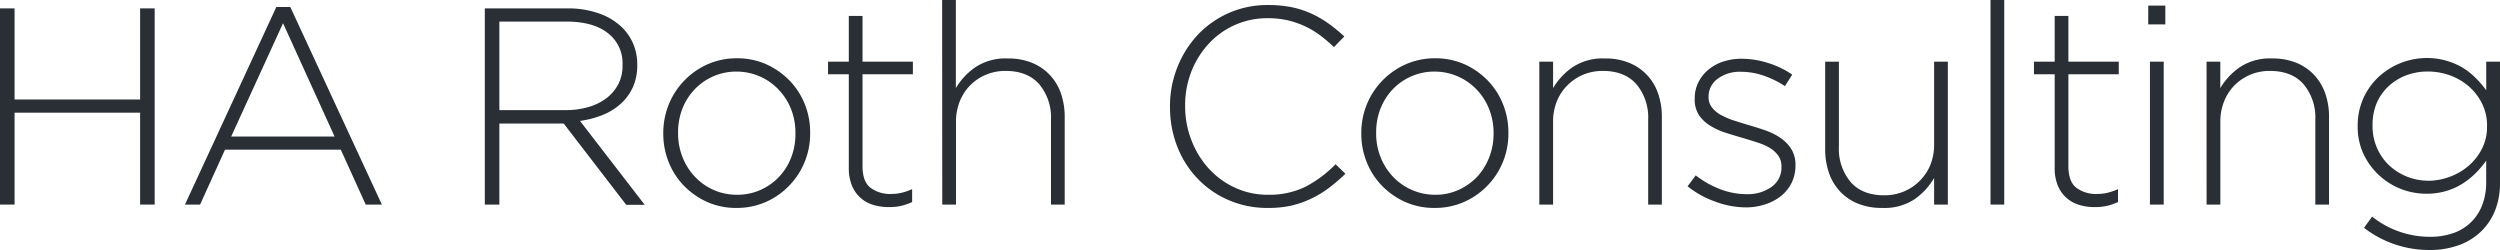
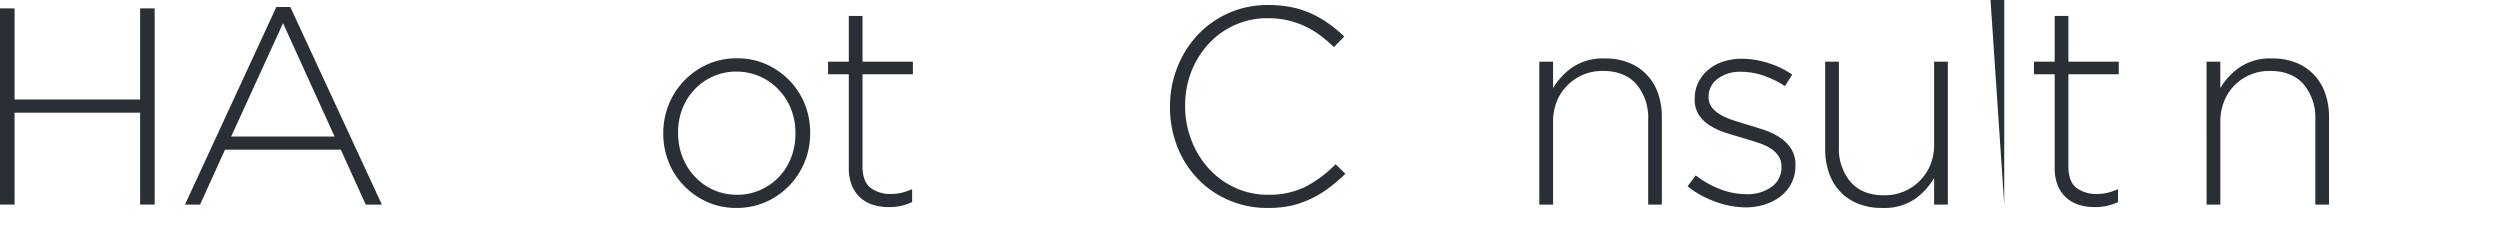
<svg xmlns="http://www.w3.org/2000/svg" viewBox="0 0 595.75 59.57">
  <defs>
    <style>.cls-1{fill:#2a2f35;}</style>
  </defs>
  <title>ha-roth-consulting</title>
  <g id="Layer_2" data-name="Layer 2">
    <g id="Layer_1-2" data-name="Layer 1">
      <path class="cls-1" d="M0,2H3.47V23.71H33.39V2h3.47V48.75H33.39V26.85H3.47v21.9H0Z" />
      <path class="cls-1" d="M65.85,1.67h3.33L91,48.75H87.15L81.21,35.66H53.62L47.68,48.75h-3.6ZM79.73,32.53l-12.28-27L55.09,32.53Z" />
-       <path class="cls-1" d="M115.53,2h19.63a22,22,0,0,1,7.69,1.24,14.94,14.94,0,0,1,5.47,3.37,12.19,12.19,0,0,1,2.61,3.91,12.51,12.51,0,0,1,.93,4.77v.13a12.68,12.68,0,0,1-1,5.25,12,12,0,0,1-2.87,4,14.58,14.58,0,0,1-4.34,2.71,22.05,22.05,0,0,1-5.44,1.43l15.42,20h-4.4l-14.9-19.37H119V48.75h-3.47Zm19.23,24.24a19.31,19.31,0,0,0,5.45-.73,13.09,13.09,0,0,0,4.3-2.11,10.15,10.15,0,0,0,2.84-3.35,9.62,9.62,0,0,0,1-4.52v-.14a9,9,0,0,0-3.5-7.5Q141.38,5.15,135,5.14H119v21.1Z" />
      <path class="cls-1" d="M175.5,49.55a16.85,16.85,0,0,1-7-1.43A17.94,17.94,0,0,1,163,44.28a17.18,17.18,0,0,1-3.64-5.62,18,18,0,0,1-1.3-6.8v-.14a18.06,18.06,0,0,1,1.3-6.81,17.79,17.79,0,0,1,9.25-9.59,17.1,17.1,0,0,1,7-1.43,16.85,16.85,0,0,1,7,1.43,18.09,18.09,0,0,1,5.51,3.85,17.31,17.31,0,0,1,3.64,5.6,17.92,17.92,0,0,1,1.3,6.82v.13a17.75,17.75,0,0,1-10.54,16.4A17.18,17.18,0,0,1,175.5,49.55Zm.13-3.14a13.3,13.3,0,0,0,5.61-1.16,13.81,13.81,0,0,0,4.42-3.12,14.17,14.17,0,0,0,2.89-4.63,15.37,15.37,0,0,0,1-5.65v-.13A15.31,15.31,0,0,0,188.51,26a14.19,14.19,0,0,0-3-4.68,13.79,13.79,0,0,0-10-4.26,13.56,13.56,0,0,0-5.6,1.16,13.73,13.73,0,0,0-4.43,3.13,14.13,14.13,0,0,0-2.89,4.61,15.33,15.33,0,0,0-1,5.66v.13a15.27,15.27,0,0,0,1.08,5.75,14.17,14.17,0,0,0,3,4.69,13.91,13.91,0,0,0,4.5,3.13A13.67,13.67,0,0,0,175.63,46.41Z" />
      <path class="cls-1" d="M211.83,49.35a12.52,12.52,0,0,1-3.74-.53A7.84,7.84,0,0,1,203,44.18a10.83,10.83,0,0,1-.73-4.17V17.7h-4.95v-3h4.95V3.8h3.27V14.69h12v3h-12V39.62c0,2.44.64,4.16,1.91,5.13a7.76,7.76,0,0,0,4.9,1.47,11,11,0,0,0,2.41-.26,14.61,14.61,0,0,0,2.6-.89v3.08a14.43,14.43,0,0,1-2.63.91A13.16,13.16,0,0,1,211.83,49.35Z" />
-       <path class="cls-1" d="M224.51,0h3.27V21A15.85,15.85,0,0,1,232.46,16a13,13,0,0,1,7.62-2.07,14.91,14.91,0,0,1,5.74,1,12,12,0,0,1,7,7.34,17,17,0,0,1,.9,5.64V48.75h-3.27V28.52a12.34,12.34,0,0,0-2.81-8.46q-2.81-3.16-8-3.16a12,12,0,0,0-4.68.9,11.65,11.65,0,0,0-3.73,2.5,11.22,11.22,0,0,0-2.51,3.84,13,13,0,0,0-.91,4.91v19.7h-3.27Z" />
      <path class="cls-1" d="M302.05,49.55a23,23,0,0,1-9.28-1.87,22.34,22.34,0,0,1-7.38-5.11,23.17,23.17,0,0,1-4.85-7.65,25.54,25.54,0,0,1-1.73-9.41v-.14A24.83,24.83,0,0,1,280.58,16a24.24,24.24,0,0,1,4.87-7.72A22.68,22.68,0,0,1,302.18,1.2a28.21,28.21,0,0,1,5.68.53,22.23,22.23,0,0,1,4.71,1.54,25.29,25.29,0,0,1,4.07,2.37,40,40,0,0,1,3.71,3.05l-2.47,2.53a39.4,39.4,0,0,0-3.21-2.74,20.7,20.7,0,0,0-3.58-2.17A21.92,21.92,0,0,0,307,4.87a21.09,21.09,0,0,0-4.83-.53,18.91,18.91,0,0,0-14.06,6A21.09,21.09,0,0,0,283.92,17a22,22,0,0,0-1.5,8.21v.13A22.08,22.08,0,0,0,284,33.62a21.28,21.28,0,0,0,4.17,6.68,19.35,19.35,0,0,0,6.25,4.48,18.53,18.53,0,0,0,7.81,1.63A19.6,19.6,0,0,0,311,44.55a28.28,28.28,0,0,0,7.27-5.42l2.34,2.28a42,42,0,0,1-3.84,3.3,23.74,23.74,0,0,1-4.2,2.57A22.91,22.91,0,0,1,307.72,49,25.16,25.16,0,0,1,302.05,49.55Z" />
-       <path class="cls-1" d="M341.85,49.55a16.79,16.79,0,0,1-7-1.43,17.94,17.94,0,0,1-5.51-3.84,17.18,17.18,0,0,1-3.64-5.62,17.85,17.85,0,0,1-1.3-6.8v-.14a17.87,17.87,0,0,1,1.3-6.81A17.79,17.79,0,0,1,335,15.32a17.06,17.06,0,0,1,7-1.43,16.82,16.82,0,0,1,7,1.43,17.85,17.85,0,0,1,5.51,3.85,17.28,17.28,0,0,1,3.63,5.6,17.93,17.93,0,0,1,1.31,6.82v.13a17.73,17.73,0,0,1-10.55,16.4A17.1,17.1,0,0,1,341.85,49.55Zm.13-3.14a13.22,13.22,0,0,0,5.6-1.16A14.12,14.12,0,0,0,352,42.13a14.3,14.3,0,0,0,2.87-4.63,15.17,15.17,0,0,0,1.05-5.65v-.13A15.31,15.31,0,0,0,354.86,26a14,14,0,0,0-3-4.68,13.79,13.79,0,0,0-10-4.26,13.56,13.56,0,0,0-5.6,1.16,13.77,13.77,0,0,0-4.44,3.13,14.44,14.44,0,0,0-2.88,4.61,15.33,15.33,0,0,0-1,5.66v.13A15.08,15.08,0,0,0,329,37.47a14.34,14.34,0,0,0,3,4.69,13.77,13.77,0,0,0,10,4.25Z" />
      <path class="cls-1" d="M366.82,14.69h3.28V21A15.82,15.82,0,0,1,374.77,16a12.94,12.94,0,0,1,7.61-2.07,14.87,14.87,0,0,1,5.74,1,12,12,0,0,1,7,7.34,16.72,16.72,0,0,1,.9,5.64V48.75h-3.26V28.52a12.34,12.34,0,0,0-2.81-8.46q-2.81-3.16-8-3.16a11.92,11.92,0,0,0-4.67.9,11.65,11.65,0,0,0-3.73,2.5A11.22,11.22,0,0,0,371,24.14a12.85,12.85,0,0,0-.9,4.91v19.7h-3.28Z" />
      <path class="cls-1" d="M416.11,49.42A21.07,21.07,0,0,1,408.63,48a22.26,22.26,0,0,1-6.48-3.61l1.94-2.59a23.2,23.2,0,0,0,5.87,3.3,17.67,17.67,0,0,0,6.34,1.17,9.7,9.7,0,0,0,5.85-1.73,5.56,5.56,0,0,0,2.37-4.73v-.14a4.33,4.33,0,0,0-.73-2.53,6.85,6.85,0,0,0-2-1.87A13.46,13.46,0,0,0,418.92,34c-1.08-.35-2.21-.71-3.41-1.06-1.39-.4-2.78-.83-4.18-1.27a16.4,16.4,0,0,1-3.76-1.7,8.7,8.7,0,0,1-2.72-2.57,6.67,6.67,0,0,1-1-3.8v-.13a8.47,8.47,0,0,1,.83-3.76,9.22,9.22,0,0,1,2.31-3,10.63,10.63,0,0,1,3.54-2A14,14,0,0,1,415,14a21,21,0,0,1,6.31,1,21.35,21.35,0,0,1,5.78,2.78l-1.74,2.74a22.68,22.68,0,0,0-5-2.47,16.48,16.48,0,0,0-5.44-.94,8.77,8.77,0,0,0-5.65,1.7,5.25,5.25,0,0,0-2.11,4.24v.13a3.89,3.89,0,0,0,.81,2.43,7,7,0,0,0,2.11,1.77,17.91,17.91,0,0,0,3,1.3c1.16.37,2.34.74,3.54,1.1,1.38.4,2.74.82,4.08,1.29a15.54,15.54,0,0,1,3.6,1.8,9,9,0,0,1,2.57,2.64,6.94,6.94,0,0,1,1,3.8v.12a9.22,9.22,0,0,1-.9,4.11,9.39,9.39,0,0,1-2.5,3.13,11.58,11.58,0,0,1-3.74,2A14.65,14.65,0,0,1,416.11,49.42Z" />
      <path class="cls-1" d="M448.56,49.55a15.1,15.1,0,0,1-5.74-1,12,12,0,0,1-4.31-2.9,12.16,12.16,0,0,1-2.66-4.44,17,17,0,0,1-.91-5.63V14.69h3.27V34.92A12.28,12.28,0,0,0,441,43.37c1.87,2.12,4.53,3.17,8,3.17a12,12,0,0,0,4.64-.89,11.45,11.45,0,0,0,3.77-2.5A11.62,11.62,0,0,0,460,39.31a13.09,13.09,0,0,0,.9-4.92V14.69h3.27V48.75h-3.27V42.41a16,16,0,0,1-4.67,5.07A13,13,0,0,1,448.56,49.55Z" />
-       <path class="cls-1" d="M474.34,0h3.27V48.75h-3.27Z" />
+       <path class="cls-1" d="M474.34,0h3.27V48.75Z" />
      <path class="cls-1" d="M499.18,49.35a12.41,12.41,0,0,1-3.73-.53,7.88,7.88,0,0,1-5.09-4.64,10.83,10.83,0,0,1-.73-4.17V17.7h-4.94v-3h4.94V3.8h3.27V14.69h12v3h-12V39.62c0,2.44.64,4.16,1.9,5.13a7.81,7.81,0,0,0,4.91,1.47,11,11,0,0,0,2.41-.26,14.61,14.61,0,0,0,2.6-.89v3.08a14,14,0,0,1-2.64.91A13,13,0,0,1,499.18,49.35Z" />
-       <path class="cls-1" d="M511.93,1.34H516V5.81h-4.08Zm.4,13.35h3.28V48.75h-3.28Z" />
      <path class="cls-1" d="M525.82,14.69h3.28V21A15.74,15.74,0,0,1,533.78,16a12.88,12.88,0,0,1,7.6-2.07,14.89,14.89,0,0,1,5.75,1,12,12,0,0,1,4.3,2.9,12.4,12.4,0,0,1,2.68,4.44,17,17,0,0,1,.9,5.64V48.75h-3.27V28.52a12.34,12.34,0,0,0-2.81-8.46c-1.86-2.11-4.55-3.16-8-3.16a11.94,11.94,0,0,0-4.68.9,11.8,11.8,0,0,0-3.74,2.5,11.5,11.5,0,0,0-2.5,3.84,12.85,12.85,0,0,0-.9,4.91v19.7h-3.28Z" />
-       <path class="cls-1" d="M579,59.57a25.33,25.33,0,0,1-15.65-5.28l1.93-2.67a22.07,22.07,0,0,0,13.79,4.81,16.52,16.52,0,0,0,5.39-.83,11.22,11.22,0,0,0,7-6.6,15,15,0,0,0,1-5.72v-5a22.66,22.66,0,0,1-2.53,3,18.25,18.25,0,0,1-3.14,2.5,15.39,15.39,0,0,1-3.88,1.74,16.08,16.08,0,0,1-4.67.64,16.49,16.49,0,0,1-15-9.43,15.18,15.18,0,0,1-1.4-6.6v-.14a15.66,15.66,0,0,1,1.4-6.68,15.86,15.86,0,0,1,3.71-5.1,17,17,0,0,1,16-3.75,17,17,0,0,1,3.9,1.67A16.39,16.39,0,0,1,590,18.63a23.19,23.19,0,0,1,2.47,2.88V14.69h3.28V43.48a17.61,17.61,0,0,1-1.15,6.61A14.38,14.38,0,0,1,591.4,55,14.78,14.78,0,0,1,586,58.4,20.06,20.06,0,0,1,579,59.57Zm-.47-16.49a15,15,0,0,0,5.22-.94,14.62,14.62,0,0,0,4.53-2.64,13.38,13.38,0,0,0,3.18-4.07,11.46,11.46,0,0,0,1.2-5.31V30a11.69,11.69,0,0,0-1.2-5.35,13.26,13.26,0,0,0-3.18-4.1,14.19,14.19,0,0,0-4.53-2.62,15.69,15.69,0,0,0-5.22-.89,14.64,14.64,0,0,0-5.08.89,12.81,12.81,0,0,0-4.22,2.59,12.07,12.07,0,0,0-2.85,4,13.48,13.48,0,0,0-1,5.38v.13a12.6,12.6,0,0,0,1.09,5.28,12.42,12.42,0,0,0,2.87,4.1,13.64,13.64,0,0,0,9.23,3.65Z" />
    </g>
  </g>
</svg>